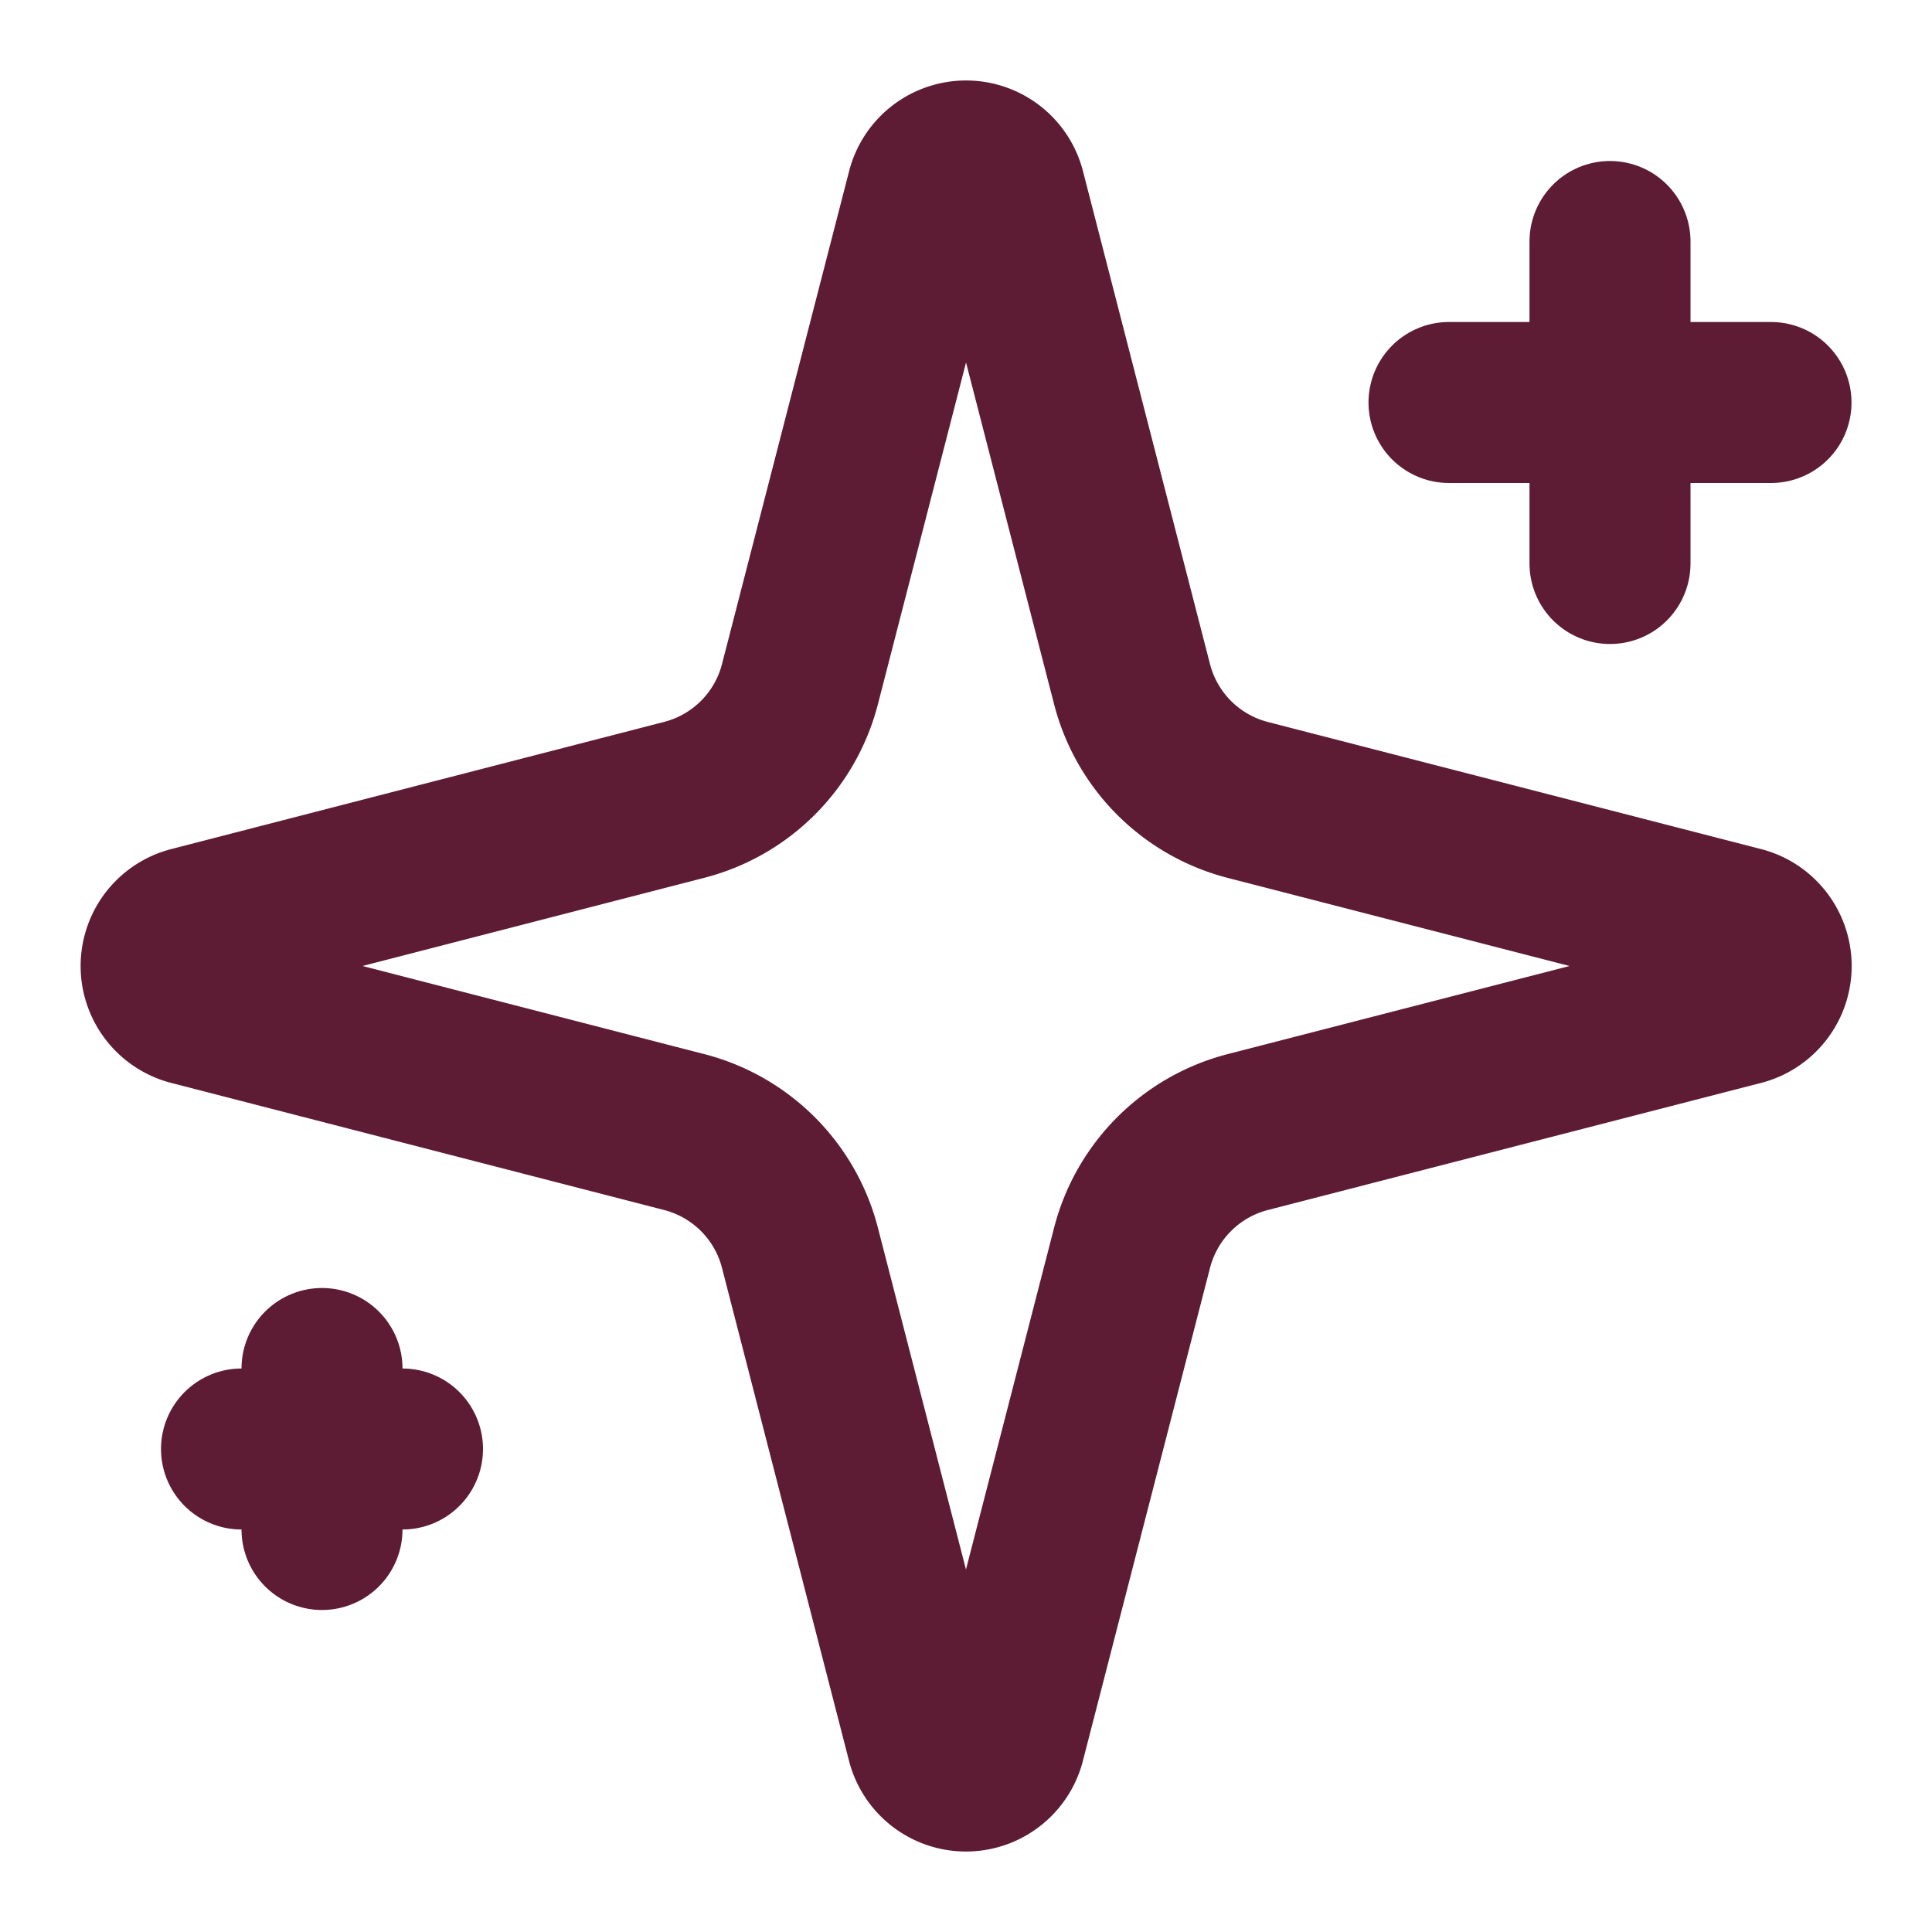
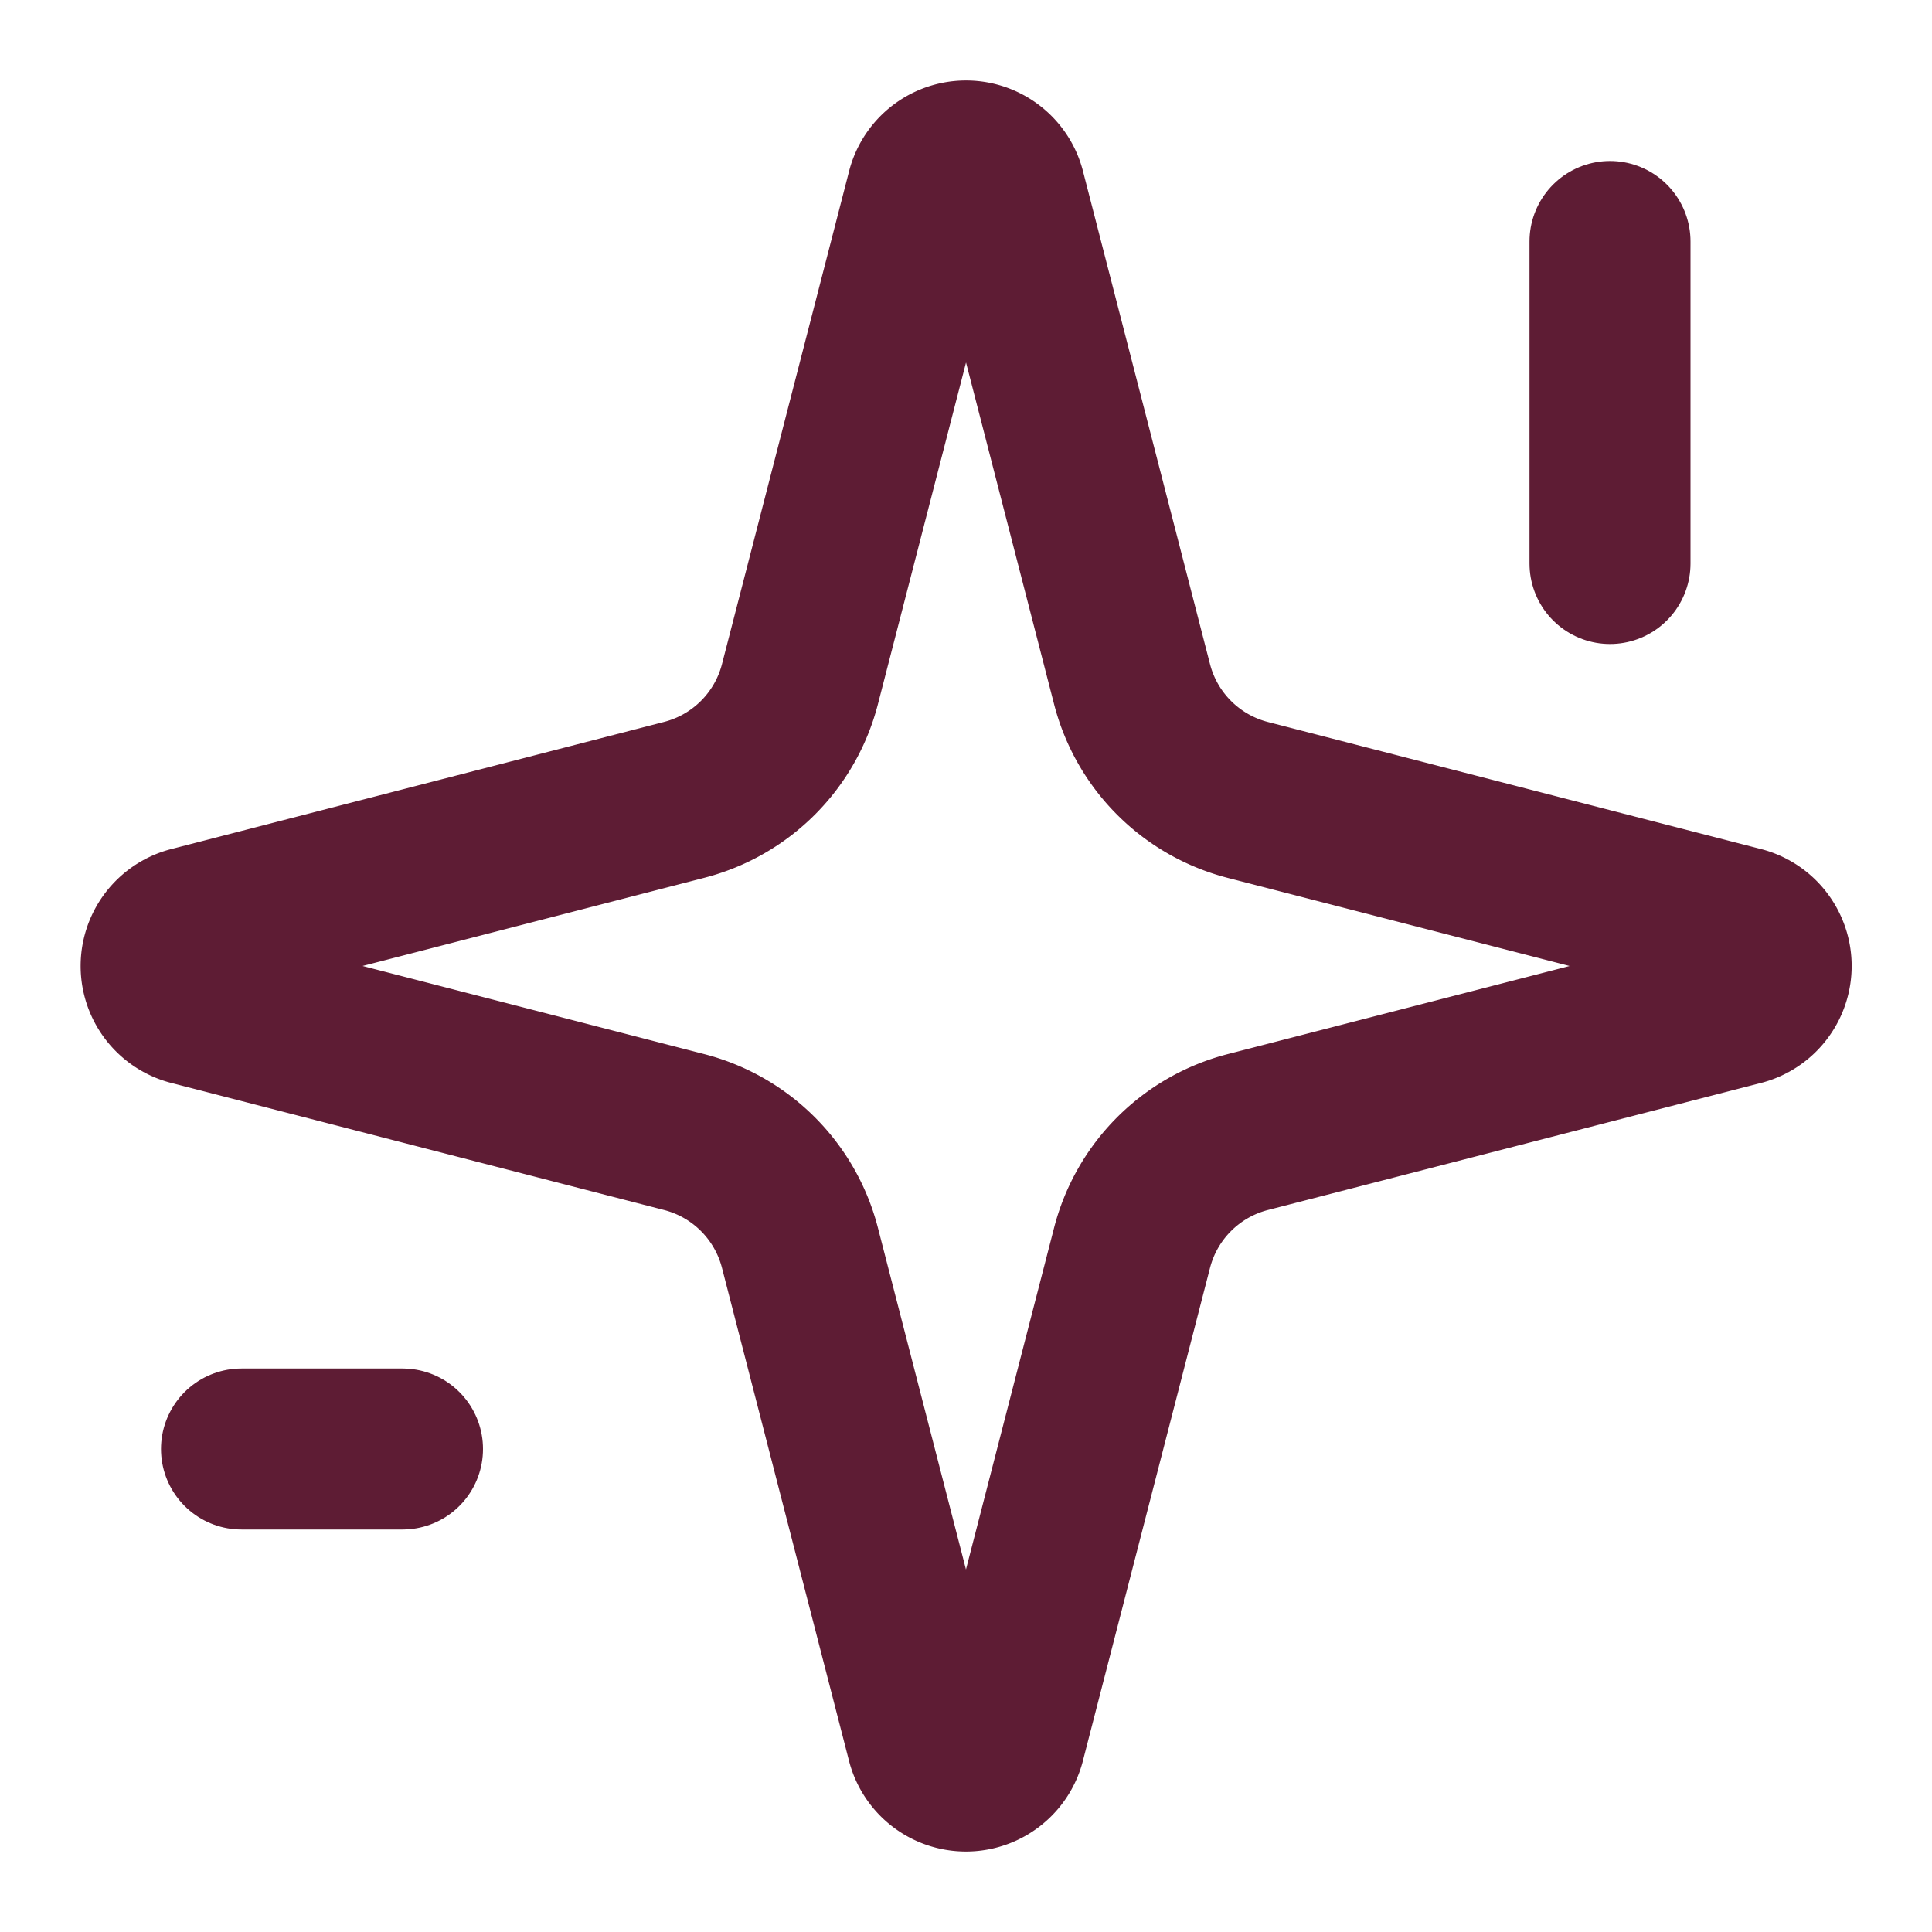
<svg xmlns="http://www.w3.org/2000/svg" class="lucide lucide-sparkles w-5 h-5 text-primary flex-shrink-0" stroke-linejoin="round" stroke-linecap="round" stroke-width="2" stroke="currentColor" fill="none" viewBox="0 0 24 24" height="24" width="24">
  <path stroke-width="2px" fill="none" stroke="#5E1C34" d="M9.937 15.5A2 2 0 0 0 8.5 14.063l-6.135-1.582a.5.5 0 0 1 0-.962L8.5 9.936A2 2 0 0 0 9.937 8.5l1.582-6.135a.5.5 0 0 1 .963 0L14.063 8.5A2 2 0 0 0 15.5 9.937l6.135 1.581a.5.5 0 0 1 0 .964L15.5 14.063a2 2 0 0 0-1.437 1.437l-1.582 6.135a.5.5 0 0 1-.963 0z" />
  <path stroke-width="2px" fill="none" stroke="#5E1C34" d="M20 3v4" />
-   <path stroke-width="2px" fill="none" stroke="#5E1C34" d="M22 5h-4" />
-   <path stroke-width="2px" fill="none" stroke="#5E1C34" d="M4 17v2" />
  <path stroke-width="2px" fill="none" stroke="#5E1C34" d="M5 18H3" />
</svg>